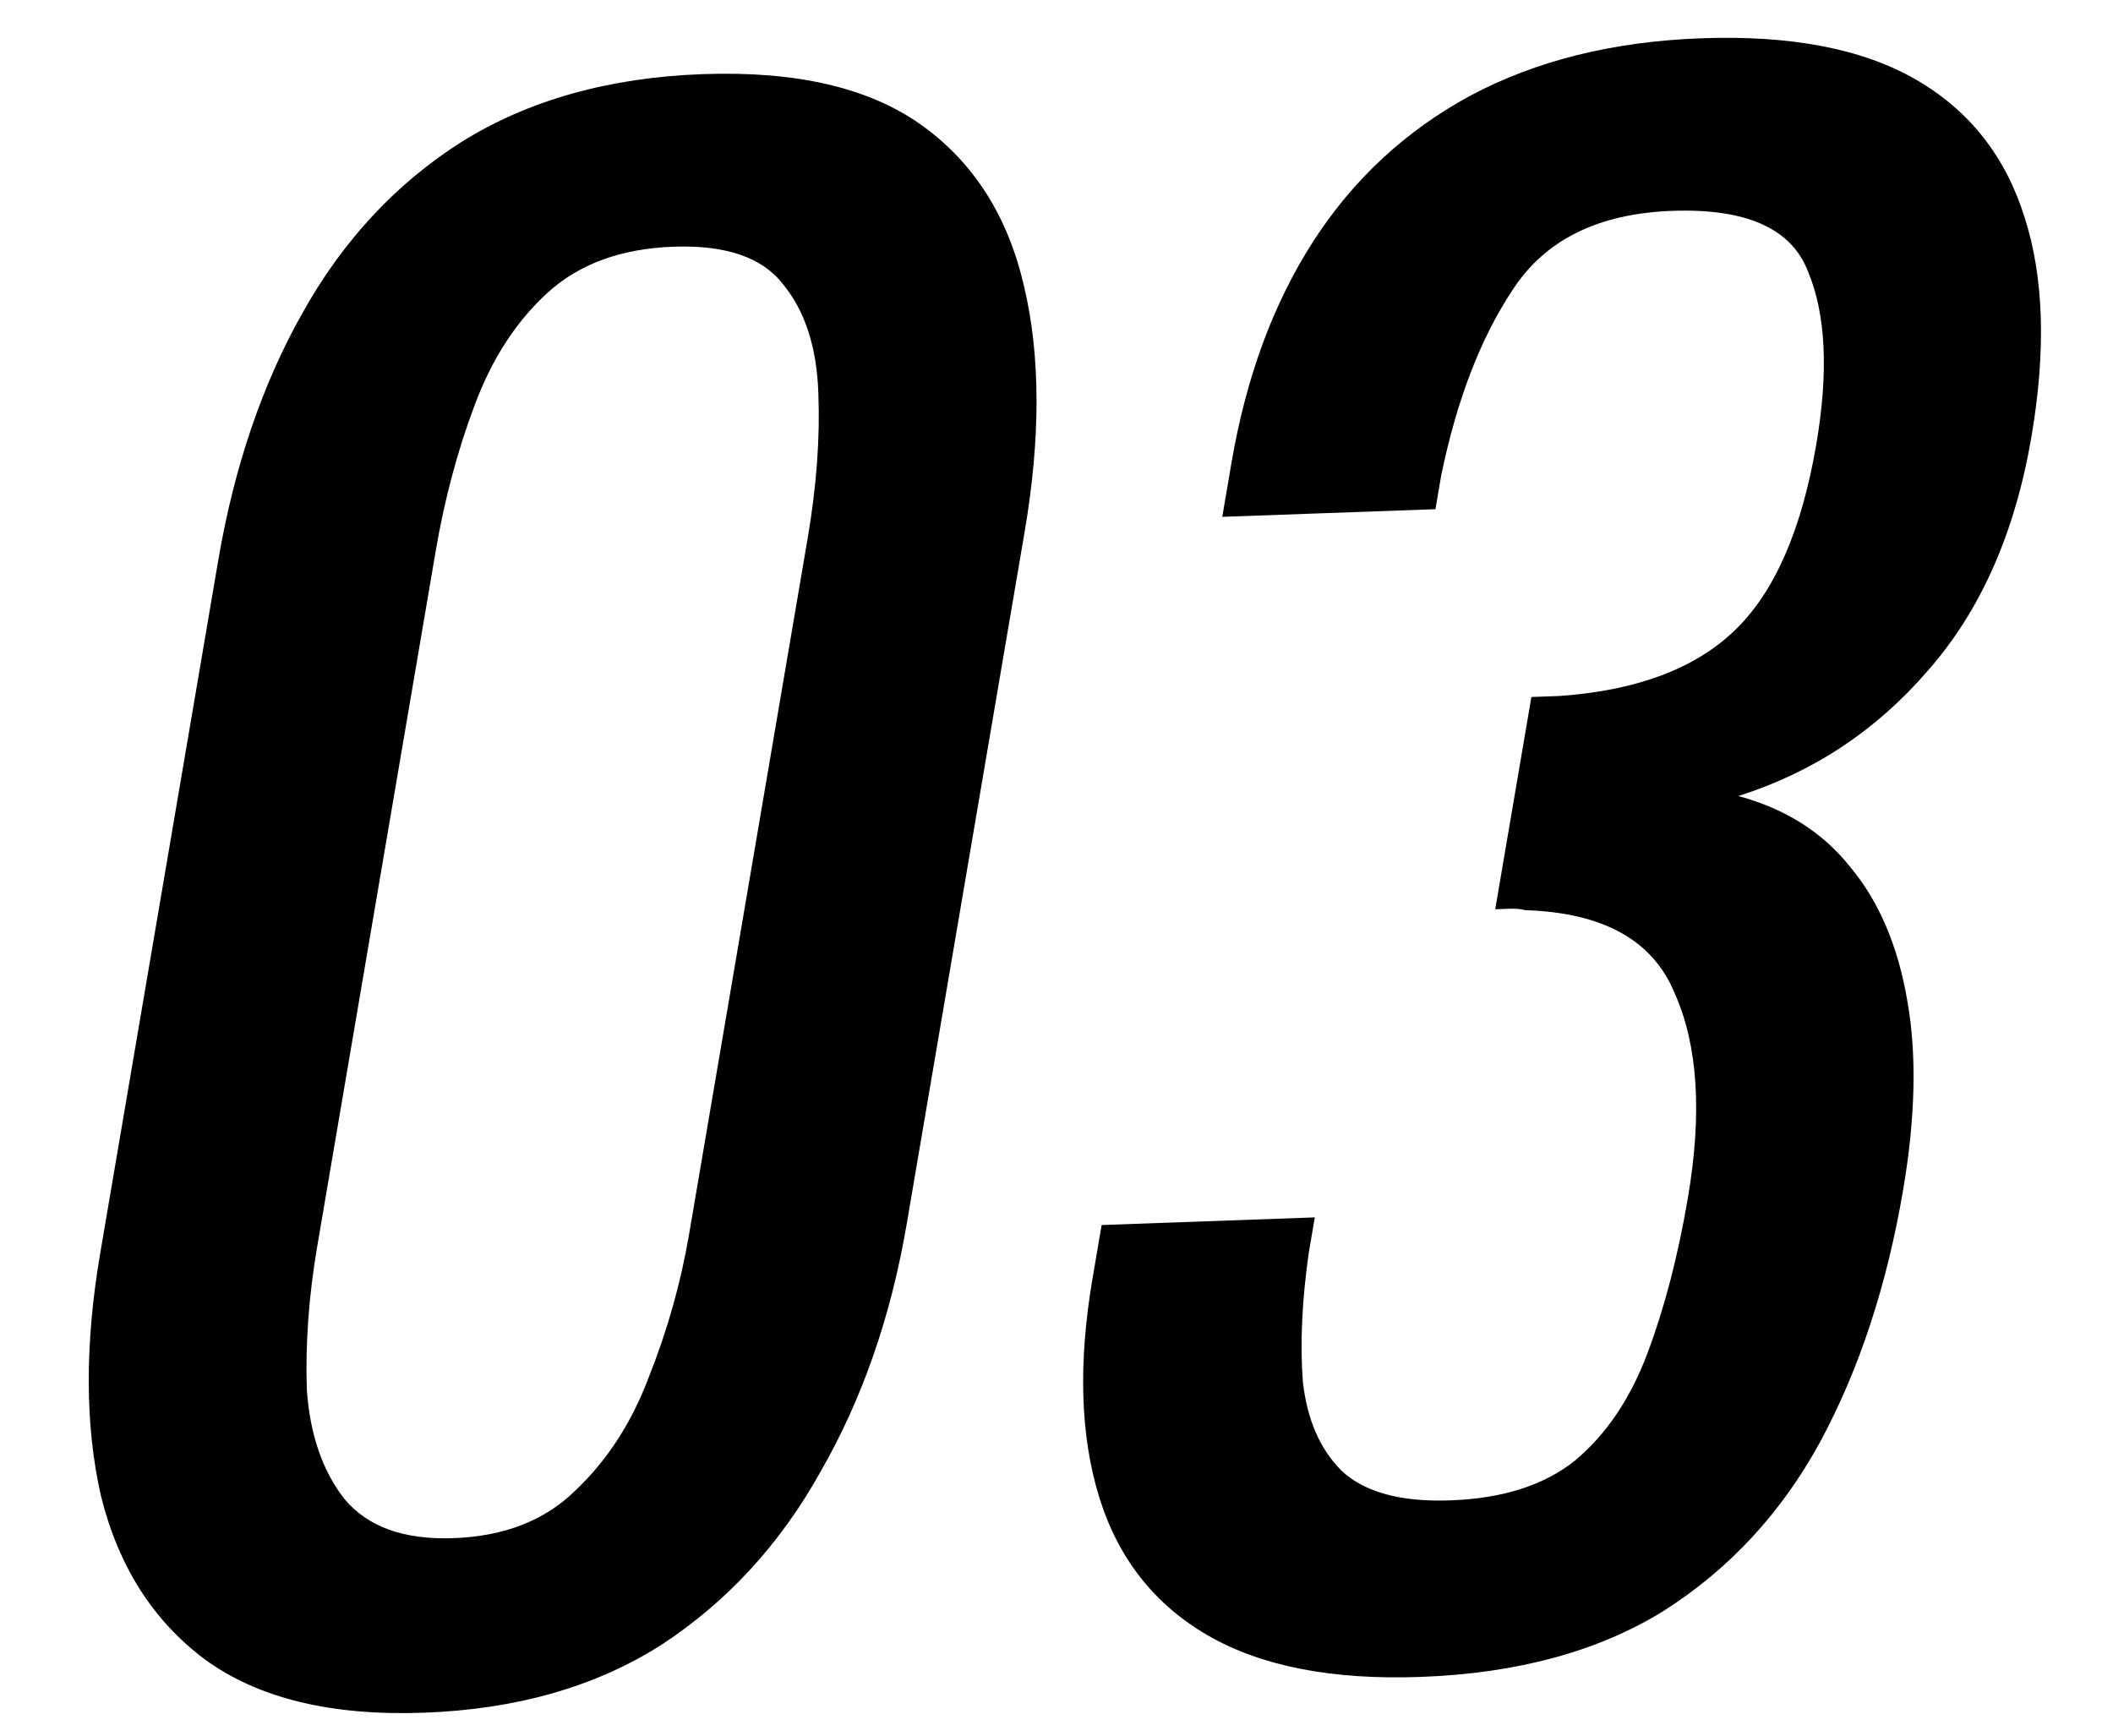
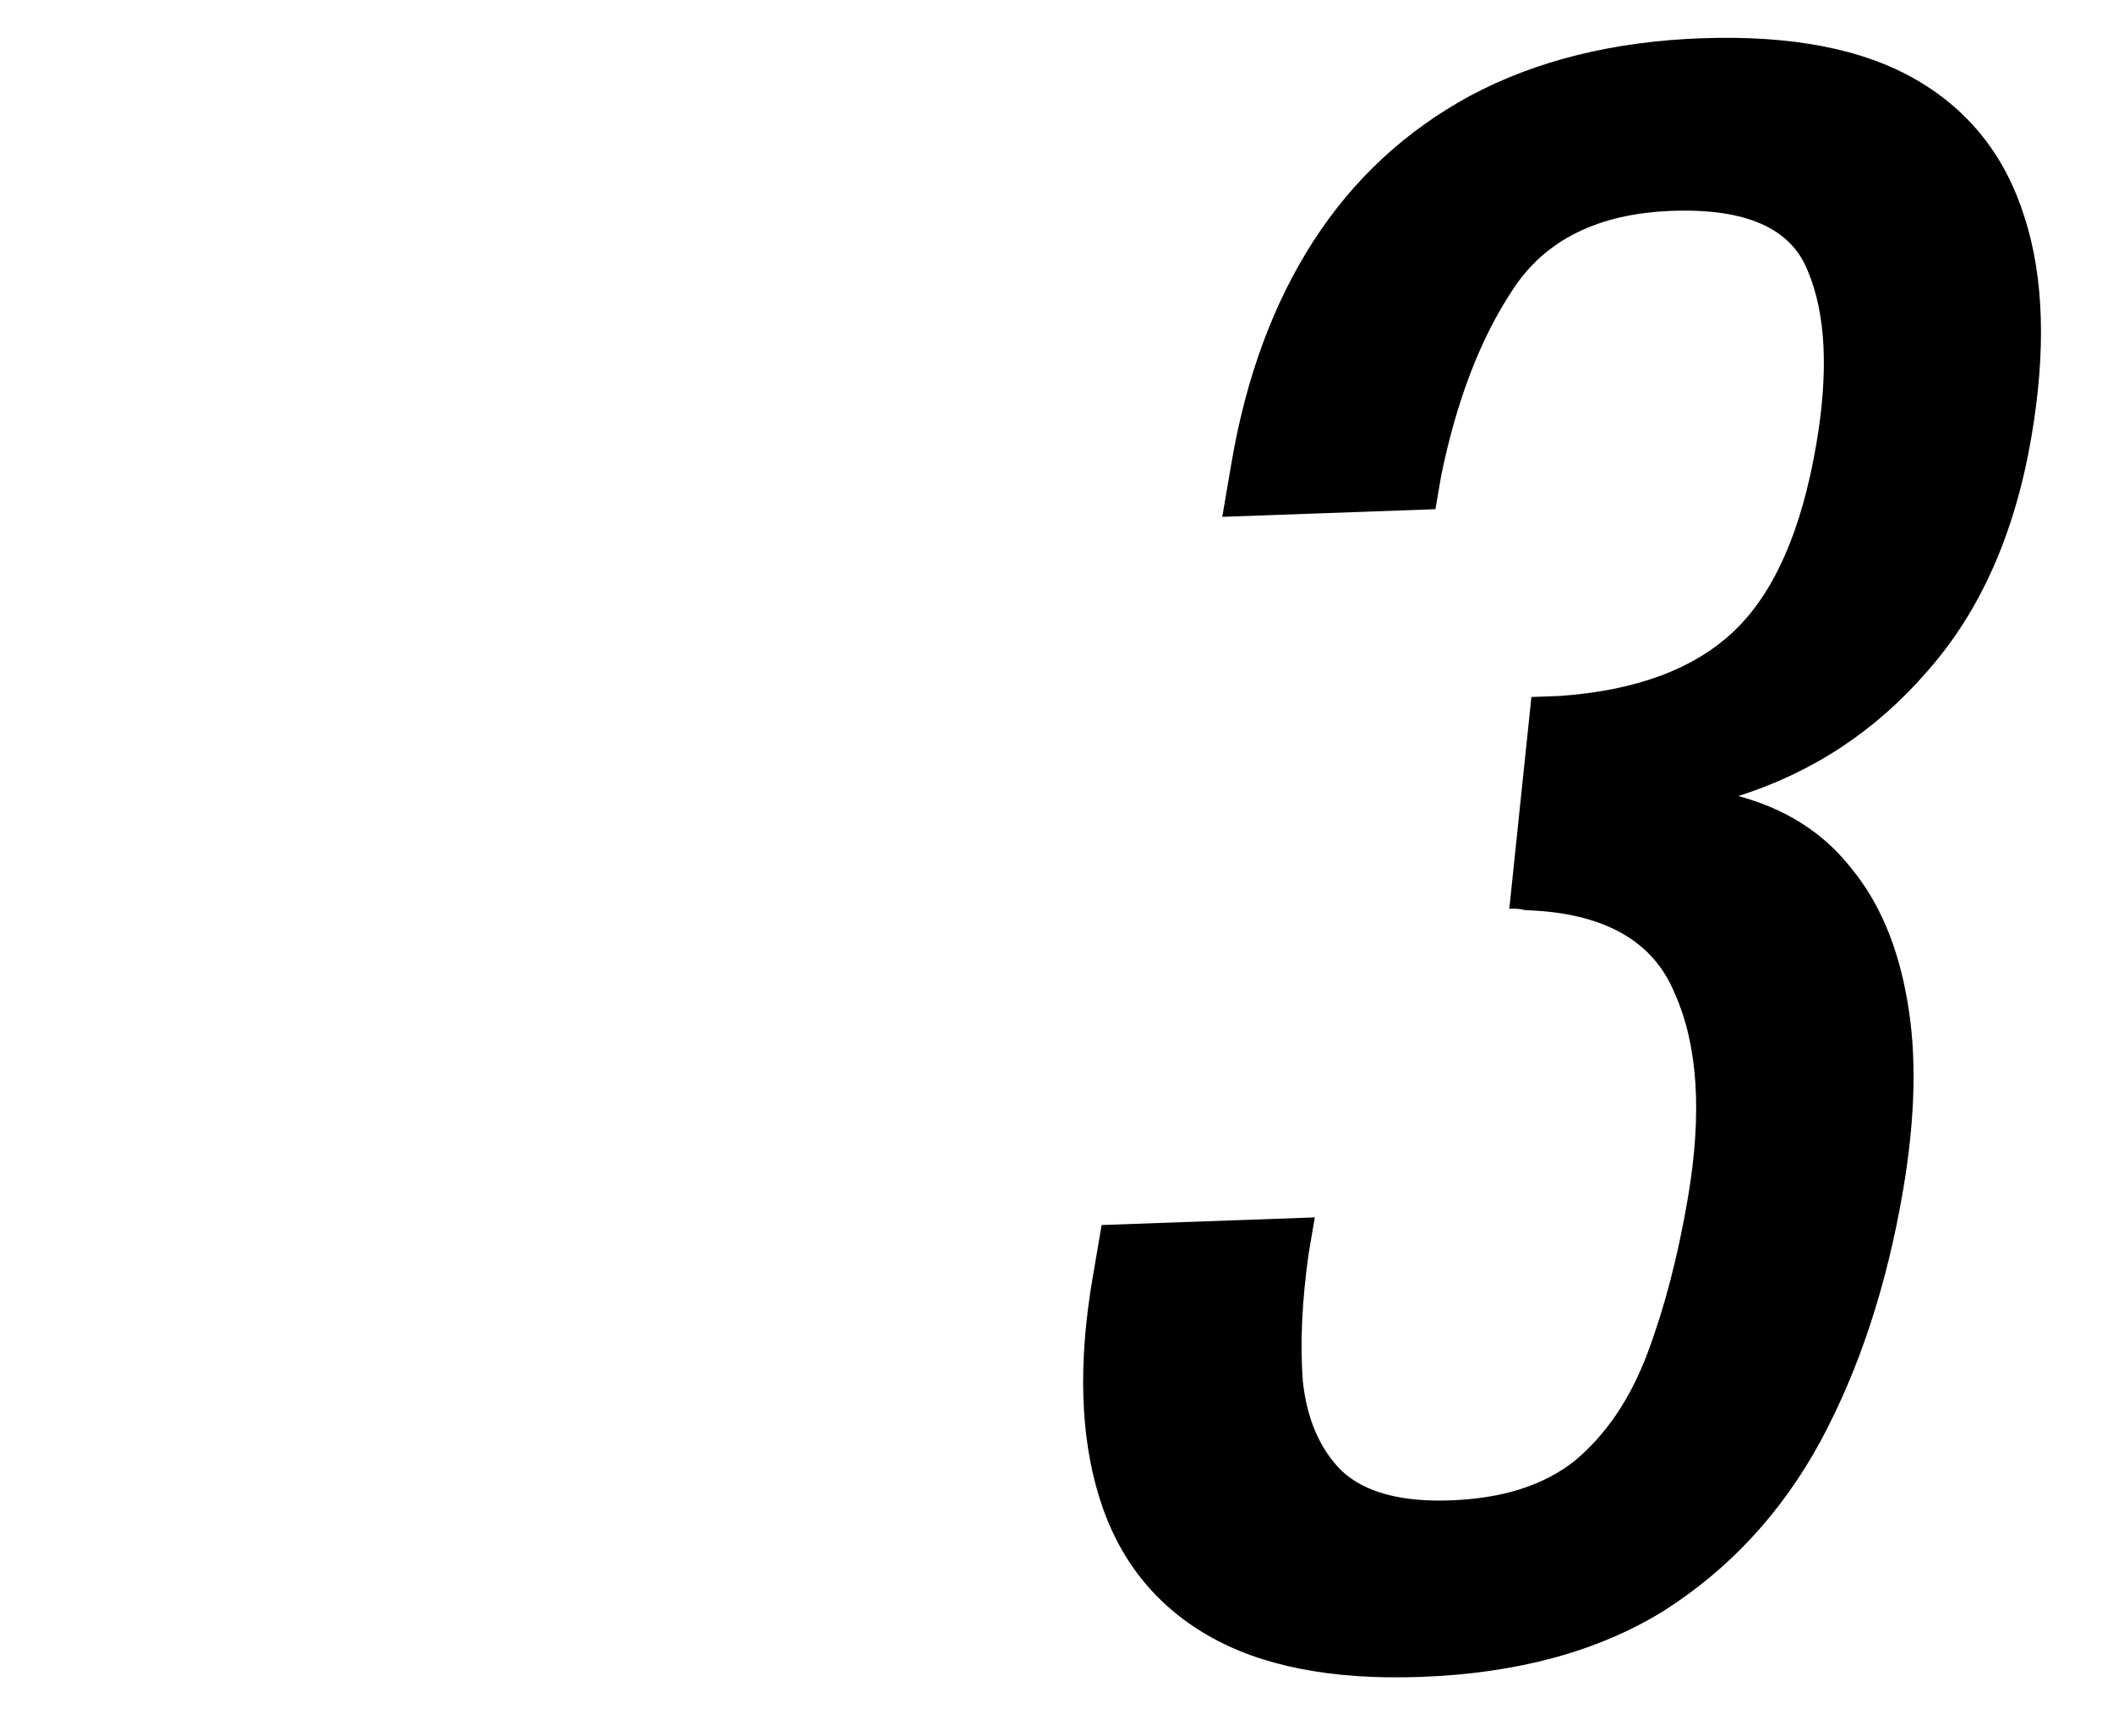
<svg xmlns="http://www.w3.org/2000/svg" width="84" height="69" viewBox="0 0 84 69" fill="none">
-   <path d="M56.467 66.666C52.949 66.792 50.129 66.24 48.008 65.01C45.887 63.78 44.45 61.95 43.699 59.521C42.947 57.092 42.858 54.195 43.431 50.831L43.794 48.701L52.269 48.397C52.233 48.607 52.193 48.844 52.148 49.107C52.112 49.317 52.072 49.554 52.027 49.816C51.758 51.707 51.68 53.408 51.793 54.92C51.96 56.429 52.473 57.612 53.334 58.47C54.247 59.325 55.69 59.718 57.662 59.647C59.741 59.572 61.394 59.043 62.621 58.058C63.857 57.021 64.814 55.602 65.492 53.801C66.169 52 66.705 49.943 67.099 47.629C67.673 44.264 67.499 41.553 66.578 39.496C65.719 37.385 63.736 36.28 60.627 36.183C60.476 36.136 60.267 36.117 60.001 36.127C59.787 36.135 59.601 36.141 59.441 36.147L60.879 27.709C61.038 27.703 61.225 27.696 61.438 27.689C61.651 27.681 61.838 27.674 61.998 27.668C65.054 27.454 67.373 26.587 68.957 25.067C70.54 23.547 71.623 21.078 72.205 17.661C72.698 14.769 72.585 12.474 71.868 10.775C71.204 9.075 69.407 8.277 66.475 8.383C63.544 8.488 61.433 9.53 60.142 11.51C58.86 13.437 57.911 15.901 57.294 18.902C57.258 19.112 57.217 19.349 57.172 19.612C57.137 19.822 57.101 20.032 57.065 20.243L48.59 20.547L48.953 18.418C49.535 15 50.619 12.061 52.203 9.601C53.788 7.14 55.865 5.21 58.434 3.812C61.056 2.411 64.126 1.648 67.644 1.521C71.215 1.393 74.061 1.944 76.183 3.174C78.304 4.405 79.74 6.234 80.492 8.663C81.252 11.039 81.341 13.936 80.759 17.354C80.106 21.192 78.729 24.298 76.629 26.673C74.583 29.045 72.075 30.703 69.107 31.646C70.981 32.153 72.463 33.093 73.553 34.465C74.697 35.834 75.454 37.61 75.824 39.791C76.203 41.92 76.147 44.43 75.654 47.322C75.009 51.108 73.912 54.439 72.362 57.316C70.821 60.141 68.744 62.384 66.13 64.046C63.525 65.655 60.304 66.528 56.467 66.666Z" fill="black" />
-   <path d="M16.843 68.089C13.165 68.221 10.266 67.515 8.146 65.971C6.078 64.426 4.7 62.254 4.011 59.457C3.375 56.658 3.367 53.445 3.985 49.817L8.673 22.294C9.309 18.561 10.424 15.281 12.018 12.455C13.621 9.575 15.73 7.305 18.344 5.643C21.011 3.98 24.21 3.081 27.941 2.947C31.672 2.813 34.575 3.493 36.652 4.986C38.728 6.479 40.084 8.625 40.72 11.424C41.364 14.17 41.369 17.41 40.733 21.143L36.044 48.666C35.417 52.346 34.275 55.627 32.619 58.508C31.016 61.388 28.903 63.684 26.28 65.398C23.666 67.06 20.521 67.957 16.843 68.089ZM18.026 61.149C20.051 61.076 21.668 60.443 22.878 59.25C24.141 58.055 25.111 56.557 25.789 54.756C26.529 52.901 27.065 51 27.396 49.055L32.112 21.374C32.461 19.323 32.602 17.411 32.533 15.637C32.473 13.81 32.005 12.364 31.127 11.298C30.302 10.23 28.851 9.734 26.772 9.808C24.693 9.883 23.027 10.492 21.773 11.634C20.519 12.776 19.548 14.274 18.862 16.128C18.184 17.929 17.671 19.855 17.321 21.905L12.605 49.586C12.274 51.532 12.138 53.418 12.198 55.244C12.32 57.017 12.815 58.462 13.684 59.58C14.606 60.697 16.053 61.22 18.026 61.149Z" fill="black" />
+   <path d="M56.467 66.666C52.949 66.792 50.129 66.24 48.008 65.01C45.887 63.78 44.45 61.95 43.699 59.521C42.947 57.092 42.858 54.195 43.431 50.831L43.794 48.701L52.269 48.397C52.233 48.607 52.193 48.844 52.148 49.107C52.112 49.317 52.072 49.554 52.027 49.816C51.758 51.707 51.68 53.408 51.793 54.92C51.96 56.429 52.473 57.612 53.334 58.47C54.247 59.325 55.69 59.718 57.662 59.647C59.741 59.572 61.394 59.043 62.621 58.058C63.857 57.021 64.814 55.602 65.492 53.801C66.169 52 66.705 49.943 67.099 47.629C67.673 44.264 67.499 41.553 66.578 39.496C65.719 37.385 63.736 36.28 60.627 36.183C60.476 36.136 60.267 36.117 60.001 36.127L60.879 27.709C61.038 27.703 61.225 27.696 61.438 27.689C61.651 27.681 61.838 27.674 61.998 27.668C65.054 27.454 67.373 26.587 68.957 25.067C70.54 23.547 71.623 21.078 72.205 17.661C72.698 14.769 72.585 12.474 71.868 10.775C71.204 9.075 69.407 8.277 66.475 8.383C63.544 8.488 61.433 9.53 60.142 11.51C58.86 13.437 57.911 15.901 57.294 18.902C57.258 19.112 57.217 19.349 57.172 19.612C57.137 19.822 57.101 20.032 57.065 20.243L48.59 20.547L48.953 18.418C49.535 15 50.619 12.061 52.203 9.601C53.788 7.14 55.865 5.21 58.434 3.812C61.056 2.411 64.126 1.648 67.644 1.521C71.215 1.393 74.061 1.944 76.183 3.174C78.304 4.405 79.74 6.234 80.492 8.663C81.252 11.039 81.341 13.936 80.759 17.354C80.106 21.192 78.729 24.298 76.629 26.673C74.583 29.045 72.075 30.703 69.107 31.646C70.981 32.153 72.463 33.093 73.553 34.465C74.697 35.834 75.454 37.61 75.824 39.791C76.203 41.92 76.147 44.43 75.654 47.322C75.009 51.108 73.912 54.439 72.362 57.316C70.821 60.141 68.744 62.384 66.13 64.046C63.525 65.655 60.304 66.528 56.467 66.666Z" fill="black" />
</svg>